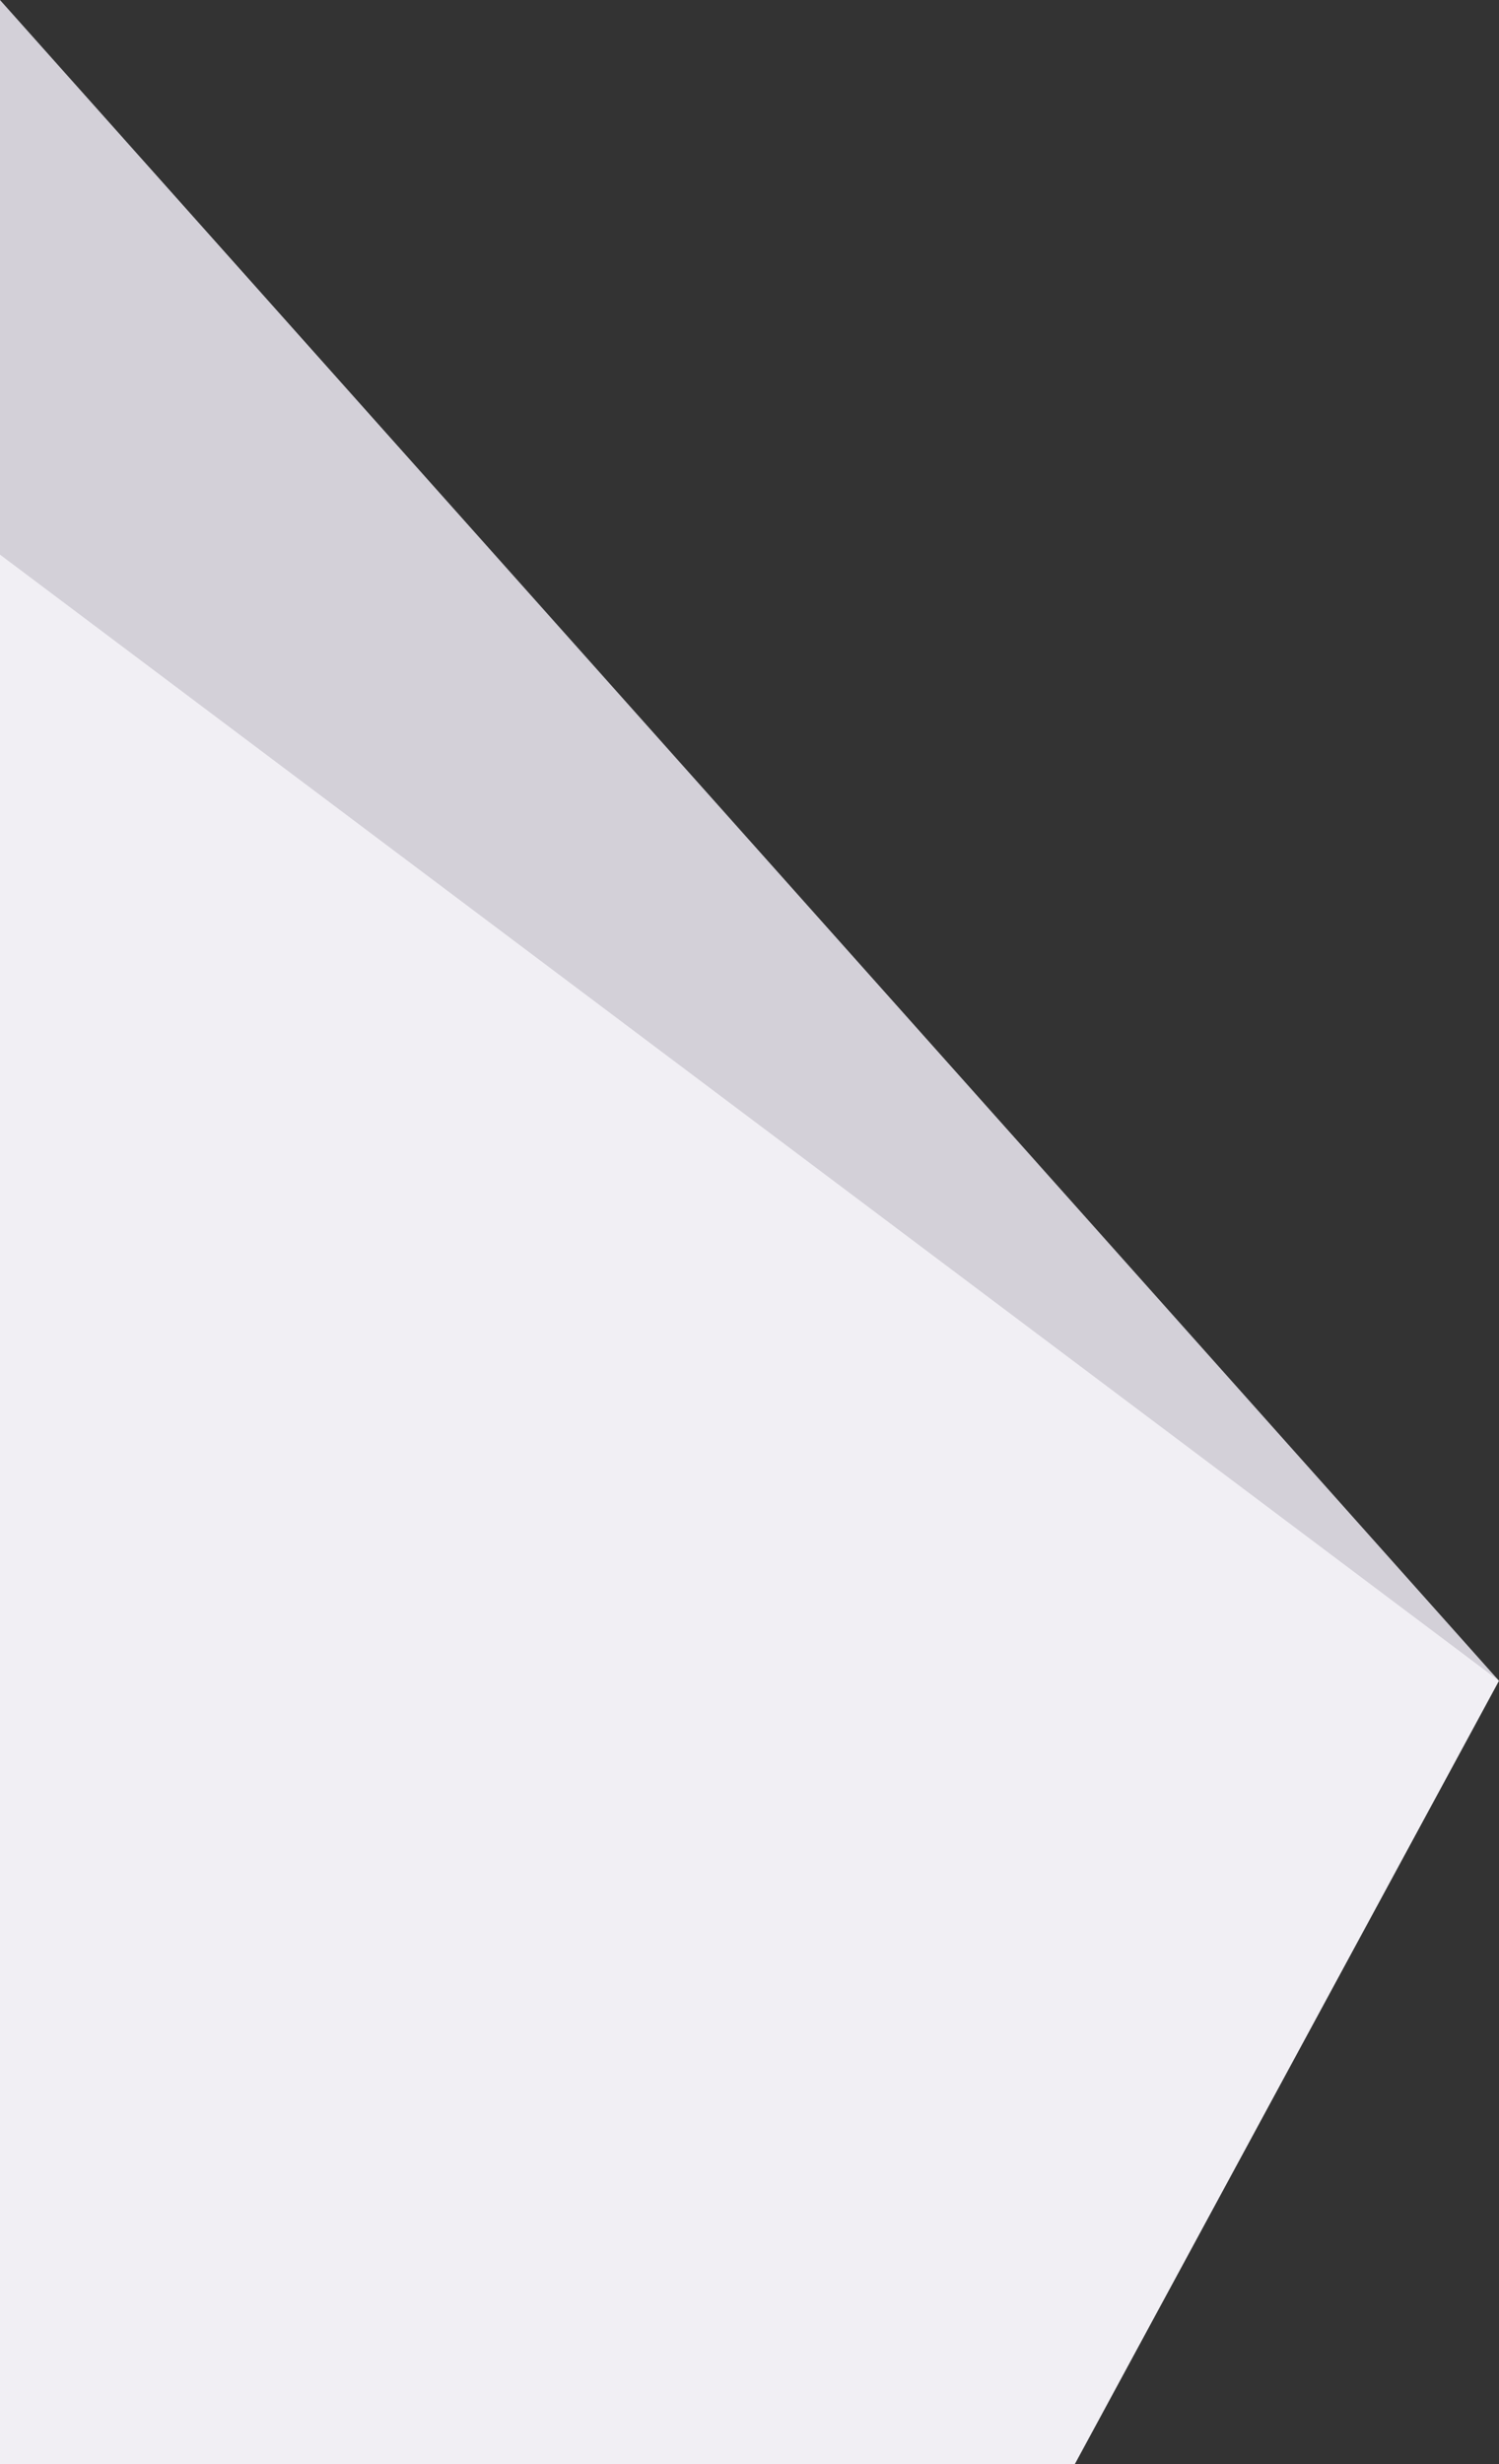
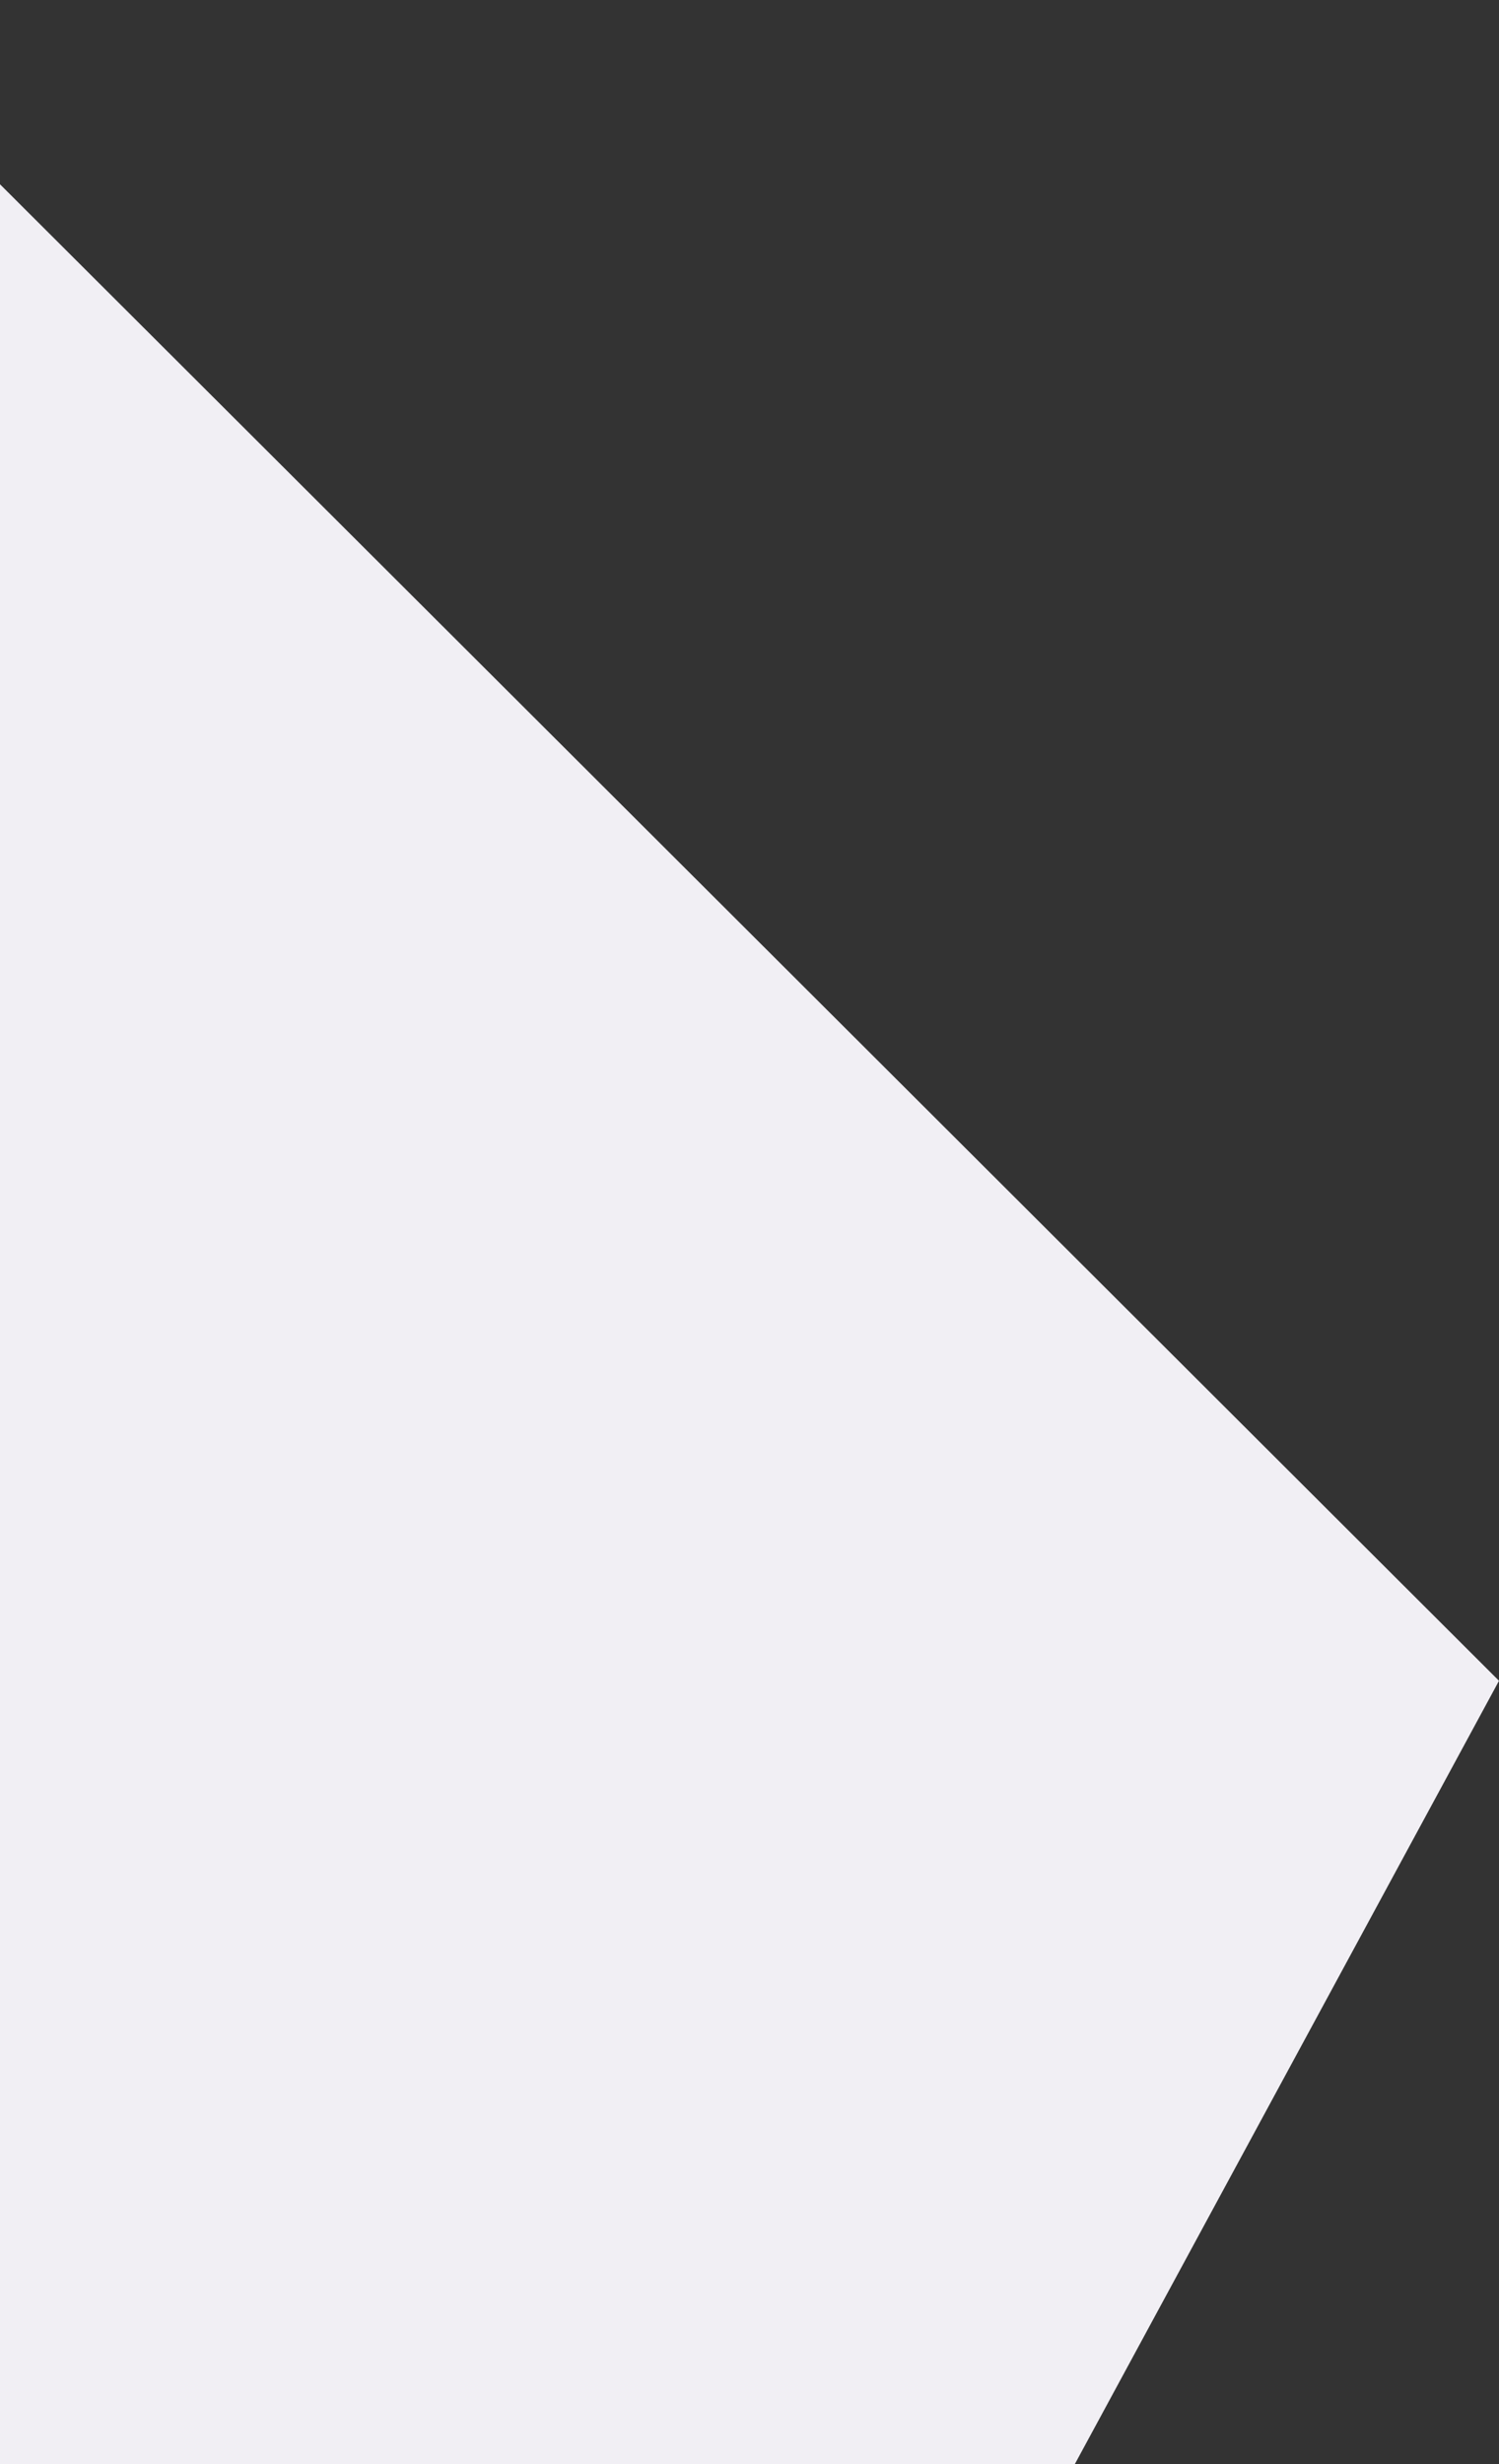
<svg xmlns="http://www.w3.org/2000/svg" viewBox="0 0 372.12 611.65">
  <rect x="0" y="0" width="372.12" height="611.65" fill="#333333" stroke="none" />
  <defs>
    <style>.cls-1{fill:#f1eff4;}.cls-2{fill:#d3d0d8;}</style>
  </defs>
  <title>Asset 13</title>
  <g id="Layer_2" data-name="Layer 2">
    <g id="Layer_1-2" data-name="Layer 1">
      <polygon class="cls-1" points="0 45.74 372.12 417.21 266.82 611.65 0 611.65 0 45.74" />
-       <polygon class="cls-2" points="372.12 417.21 0 0 0 137.67 372.12 417.21" />
    </g>
  </g>
</svg>